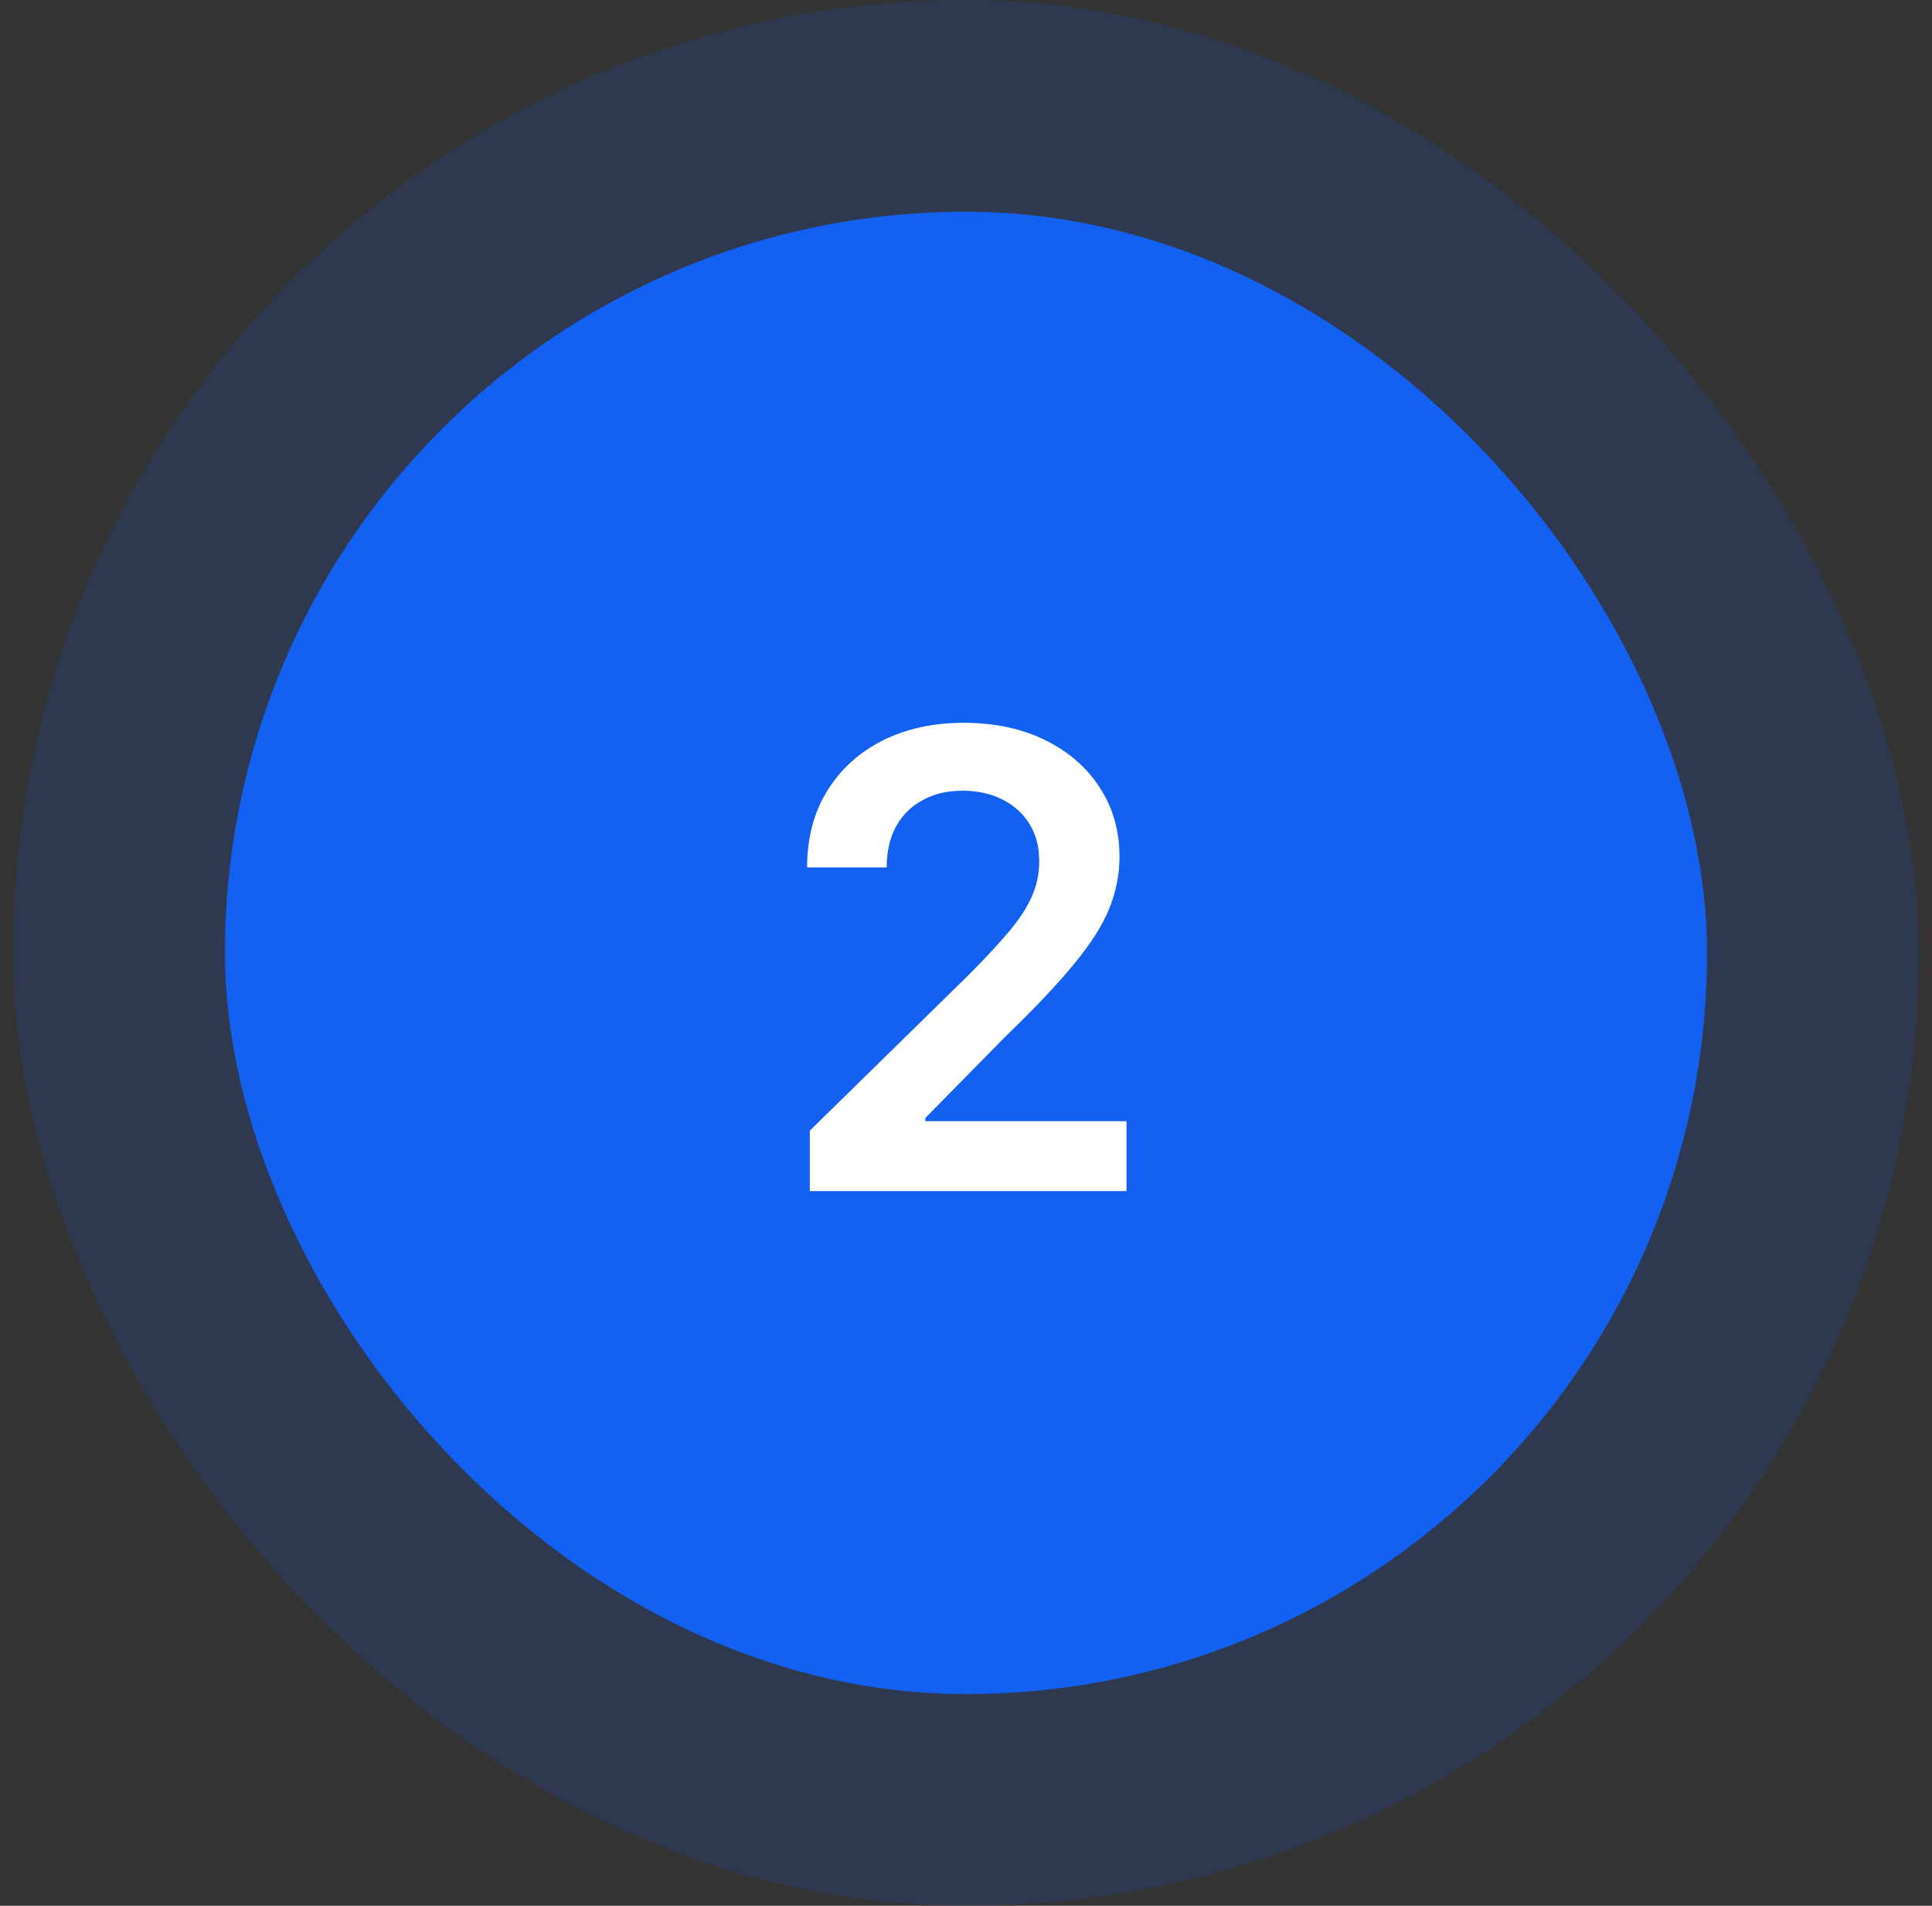
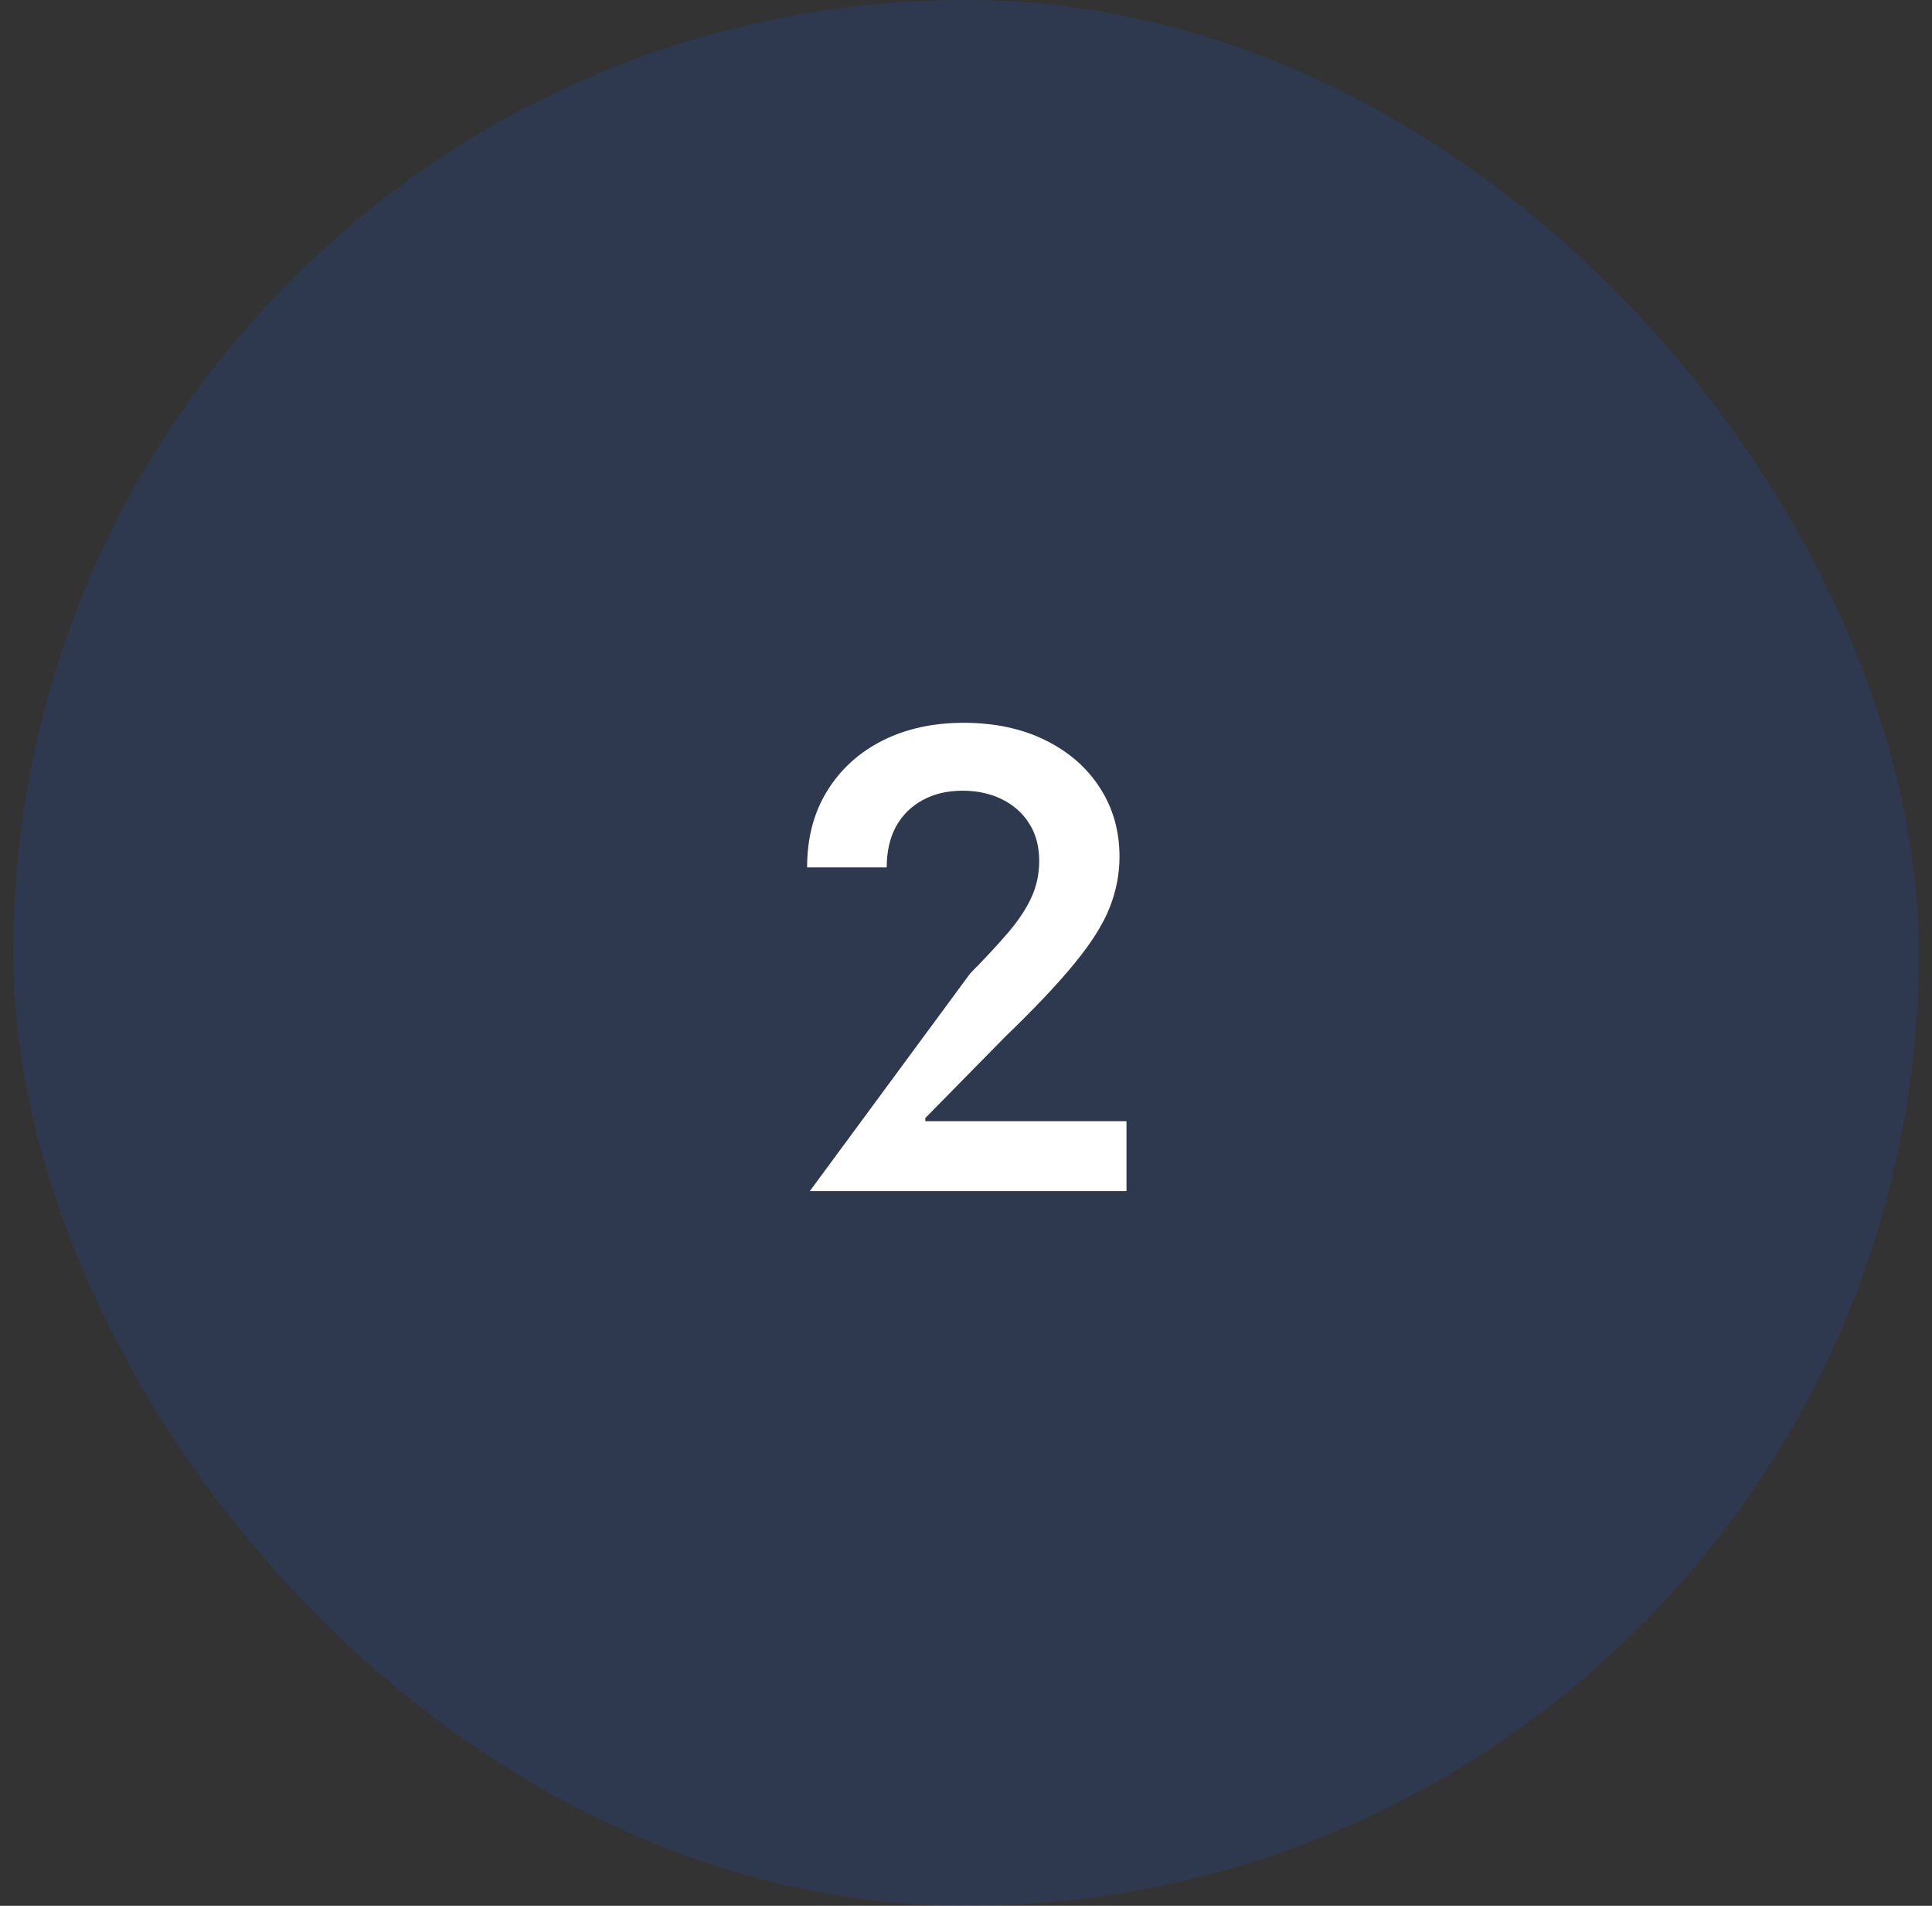
<svg xmlns="http://www.w3.org/2000/svg" width="73" height="72" viewBox="0 0 73 72" fill="none">
  <rect x="0" y="0" width="73" height="72" fill="#333333" stroke="none" />
  <g opacity="0.15">
    <rect x="0.5" width="72" height="72" rx="36" fill="#1261F2" />
  </g>
-   <rect x="8.5" y="8" width="56" height="56" rx="28" fill="#1261F2" />
-   <path d="M30.598 45V42.716L36.658 36.776C37.237 36.19 37.72 35.67 38.106 35.216C38.493 34.761 38.783 34.321 38.976 33.895C39.169 33.469 39.266 33.014 39.266 32.531C39.266 31.98 39.141 31.509 38.891 31.116C38.641 30.719 38.297 30.412 37.859 30.196C37.422 29.98 36.925 29.872 36.368 29.872C35.794 29.872 35.291 29.991 34.859 30.23C34.428 30.463 34.092 30.796 33.854 31.227C33.621 31.659 33.504 32.173 33.504 32.77H30.496C30.496 31.662 30.749 30.699 31.254 29.881C31.76 29.062 32.456 28.429 33.342 27.98C34.234 27.531 35.257 27.307 36.41 27.307C37.581 27.307 38.609 27.526 39.496 27.963C40.382 28.401 41.07 29 41.558 29.761C42.053 30.523 42.3 31.392 42.3 32.369C42.3 33.023 42.175 33.665 41.925 34.295C41.675 34.926 41.234 35.625 40.604 36.392C39.979 37.159 39.101 38.088 37.97 39.179L34.962 42.239V42.358H42.564V45H30.598Z" fill="white" />
+   <path d="M30.598 45L36.658 36.776C37.237 36.19 37.72 35.67 38.106 35.216C38.493 34.761 38.783 34.321 38.976 33.895C39.169 33.469 39.266 33.014 39.266 32.531C39.266 31.98 39.141 31.509 38.891 31.116C38.641 30.719 38.297 30.412 37.859 30.196C37.422 29.98 36.925 29.872 36.368 29.872C35.794 29.872 35.291 29.991 34.859 30.23C34.428 30.463 34.092 30.796 33.854 31.227C33.621 31.659 33.504 32.173 33.504 32.77H30.496C30.496 31.662 30.749 30.699 31.254 29.881C31.76 29.062 32.456 28.429 33.342 27.98C34.234 27.531 35.257 27.307 36.41 27.307C37.581 27.307 38.609 27.526 39.496 27.963C40.382 28.401 41.07 29 41.558 29.761C42.053 30.523 42.3 31.392 42.3 32.369C42.3 33.023 42.175 33.665 41.925 34.295C41.675 34.926 41.234 35.625 40.604 36.392C39.979 37.159 39.101 38.088 37.97 39.179L34.962 42.239V42.358H42.564V45H30.598Z" fill="white" />
</svg>